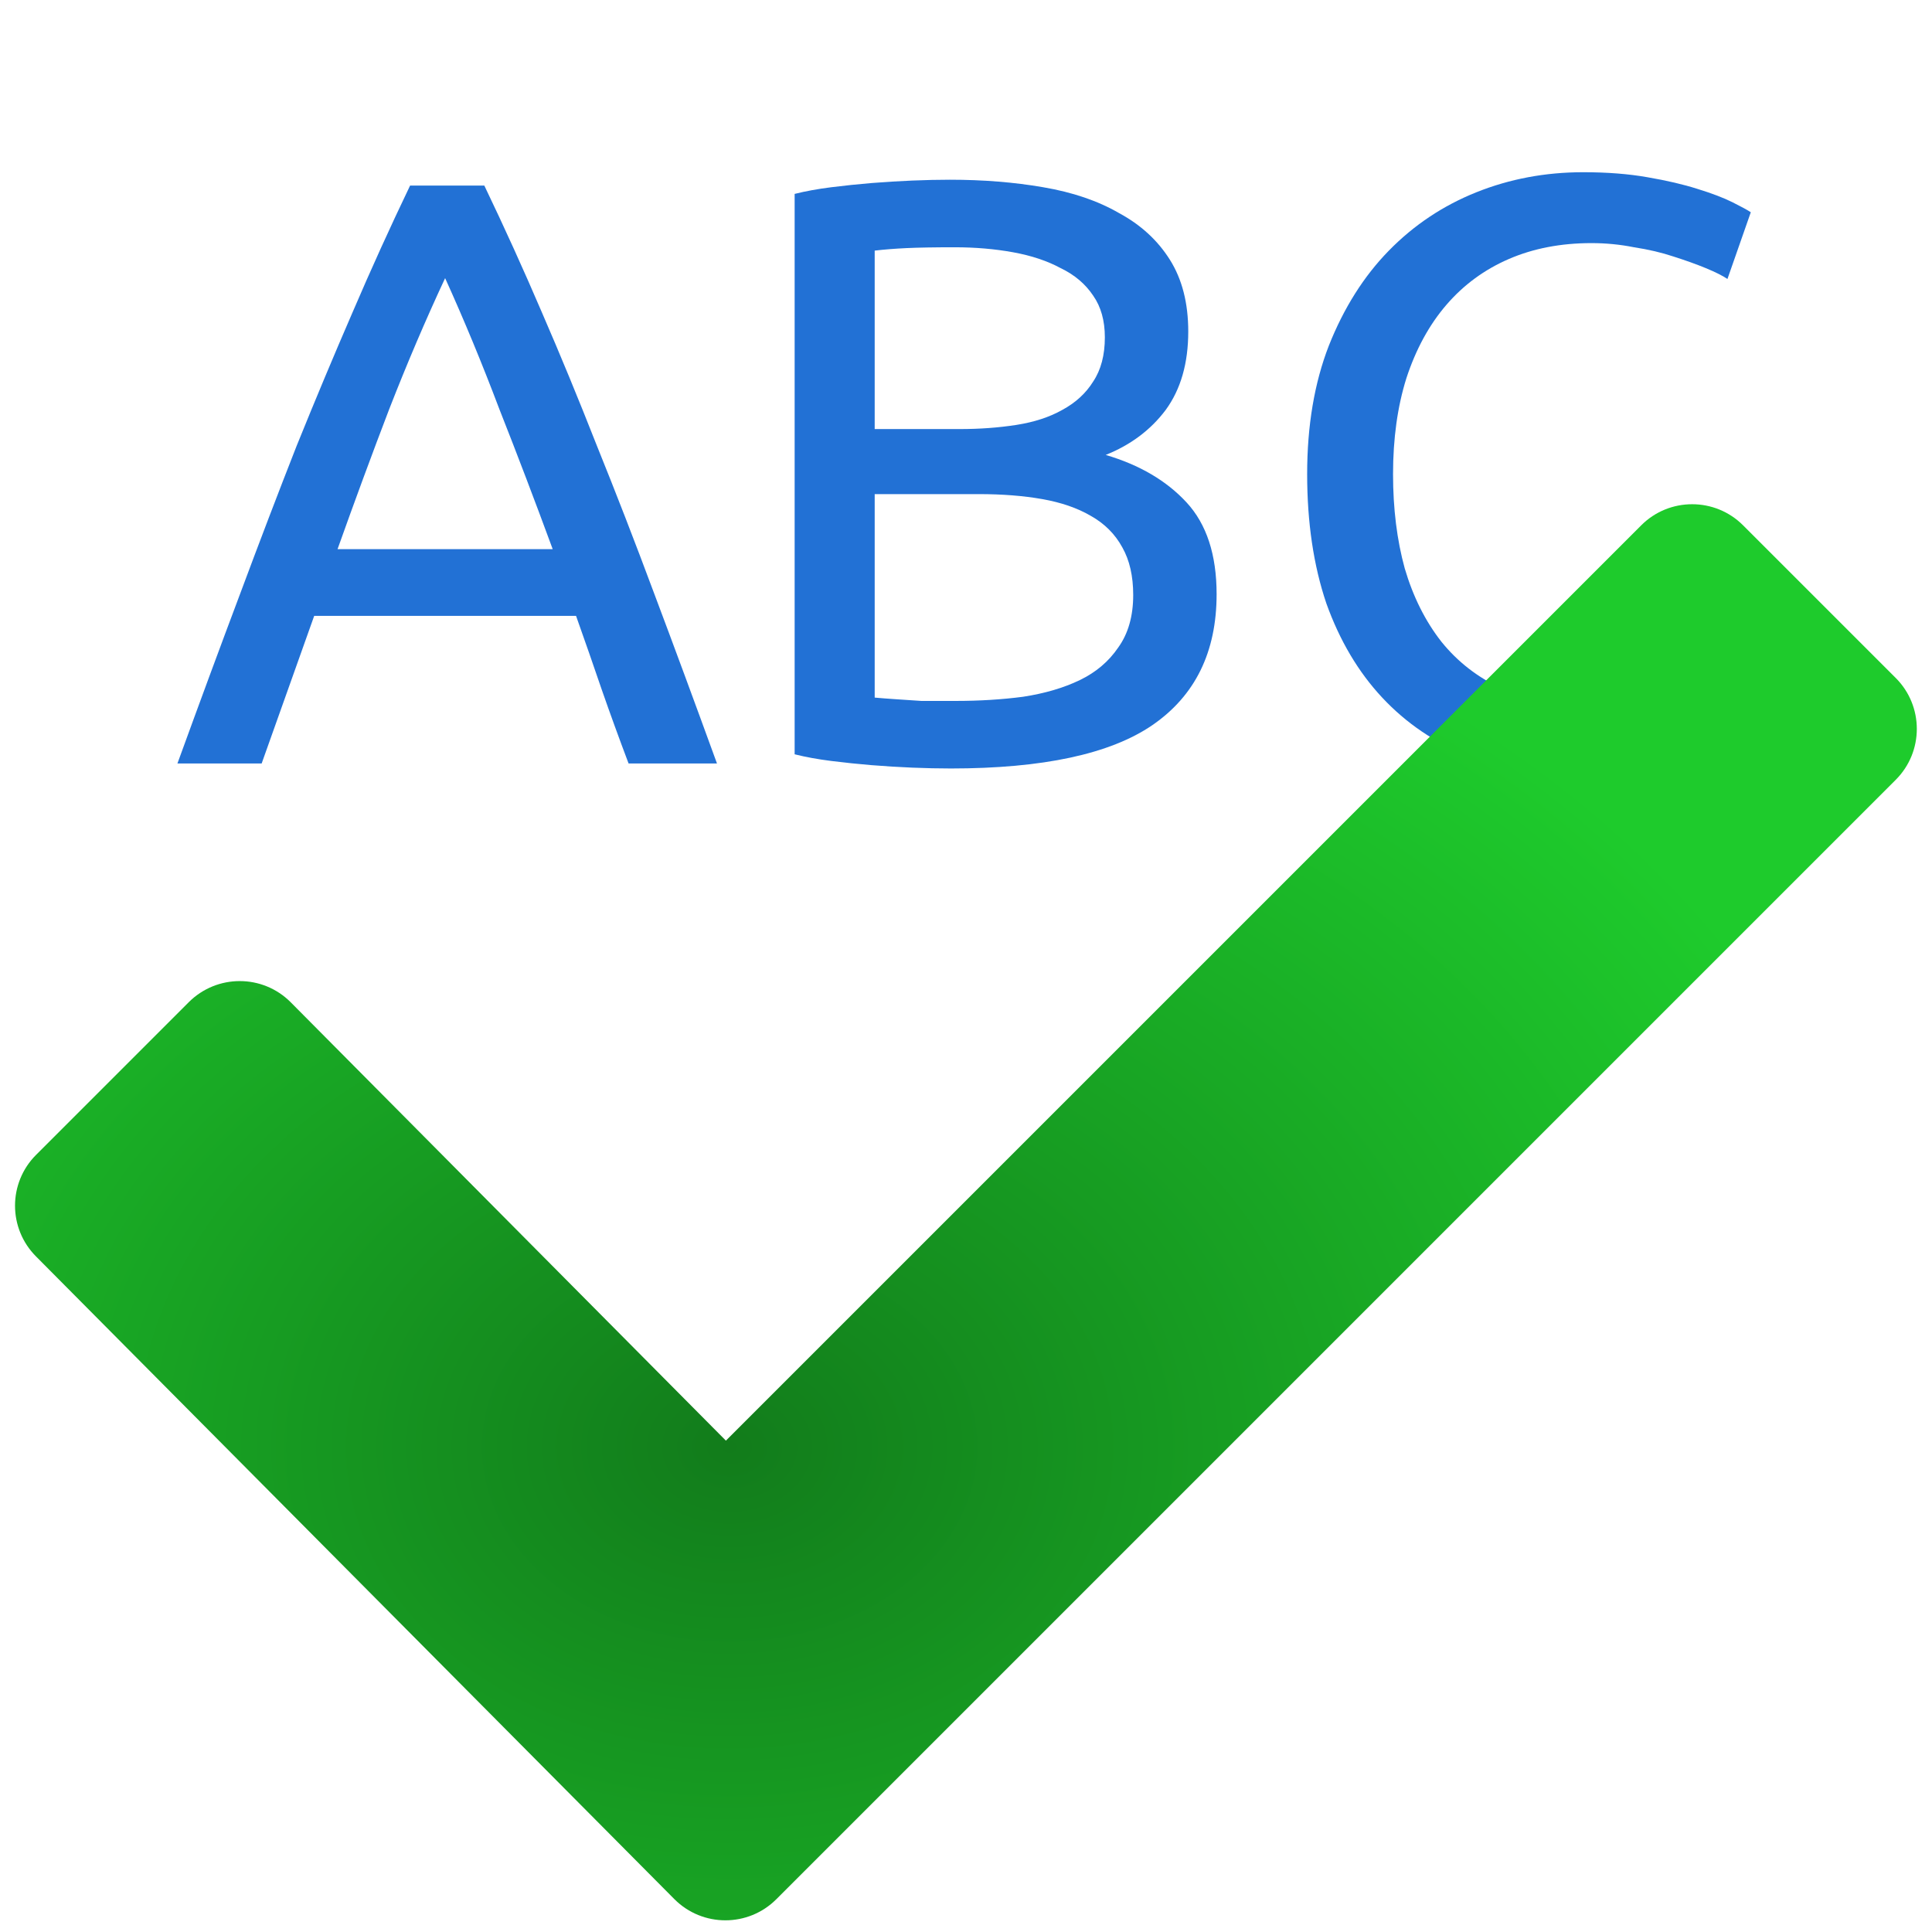
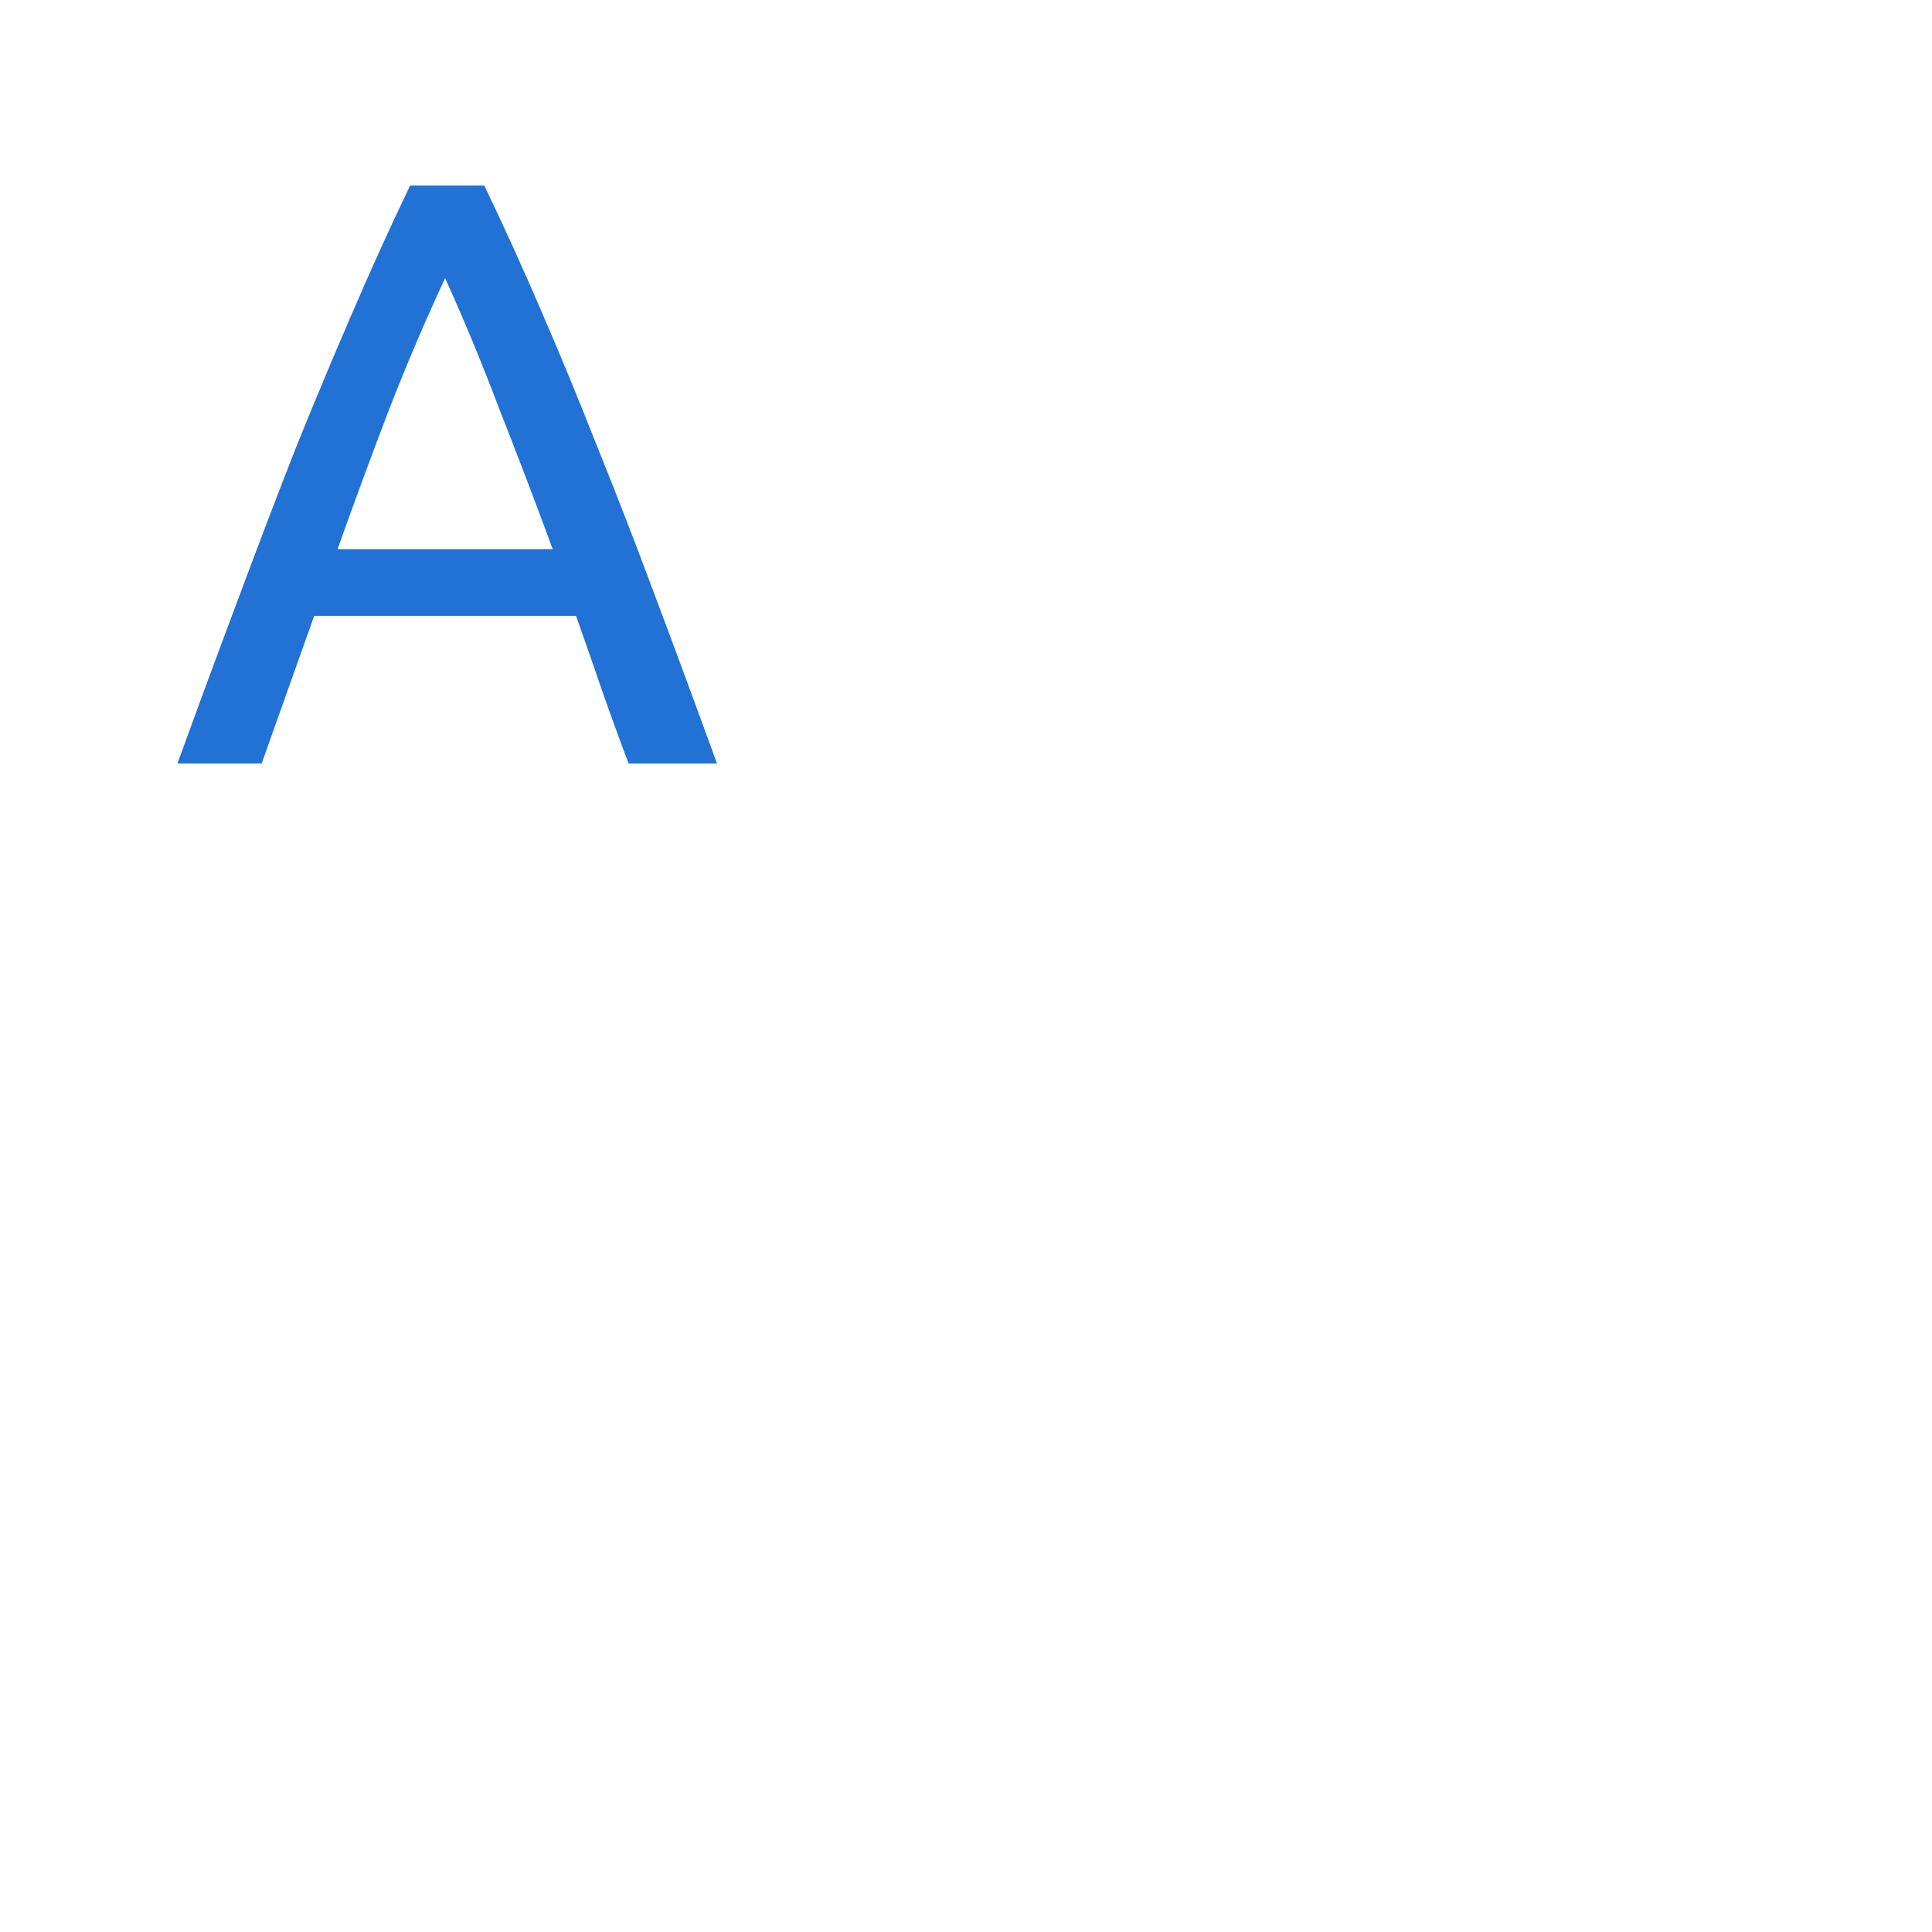
<svg xmlns="http://www.w3.org/2000/svg" xmlns:ns1="http://www.inkscape.org/namespaces/inkscape" xmlns:ns2="http://sodipodi.sourceforge.net/DTD/sodipodi-0.dtd" xmlns:xlink="http://www.w3.org/1999/xlink" width="128" height="128" viewBox="0 0 128 128" id="svg2" version="1.1" ns1:version="0.92.4 5da689c313, 2019-01-14" ns2:docname="spell-check.svg">
  <defs id="defs4">
    <radialGradient ns1:collect="always" xlink:href="#linearGradient4143" id="radialGradient4149" cx="5.927" cy="10.062" fx="5.927" fy="10.062" r="6.564" gradientTransform="matrix(1.247,-0.003,0.003,0.981,-1.487,-0.348)" gradientUnits="userSpaceOnUse" />
    <linearGradient ns1:collect="always" id="linearGradient4143">
      <stop style="stop-color:#127c1b;stop-opacity:1" offset="0" id="stop4145" />
      <stop style="stop-color:#1ecb2c;stop-opacity:1" offset="1" id="stop4147" />
    </linearGradient>
    <radialGradient ns1:collect="always" xlink:href="#linearGradient4143" id="radialGradient4152" cx="5.927" cy="10.062" fx="5.927" fy="10.062" r="6.564" gradientTransform="matrix(1.247,-0.003,0.003,0.981,-1.487,-0.348)" gradientUnits="userSpaceOnUse" />
    <radialGradient ns1:collect="always" xlink:href="#linearGradient4143" id="radialGradient4160" cx="5.927" cy="10.062" fx="5.927" fy="10.062" r="6.564" gradientTransform="matrix(1.247,-0.003,0.003,0.981,-1.487,-0.348)" gradientUnits="userSpaceOnUse" />
    <radialGradient r="6.564" fy="10.062" fx="5.927" cy="10.062" cx="5.927" gradientTransform="matrix(1.247,-0.003,0.003,0.981,-1.487,-0.348)" gradientUnits="userSpaceOnUse" id="radialGradient4171" xlink:href="#linearGradient4143" ns1:collect="always" />
    <radialGradient r="6.564" fy="10.062" fx="5.927" cy="10.062" cx="5.927" gradientTransform="matrix(1.247,-0.003,0.003,0.981,-1.487,-0.348)" gradientUnits="userSpaceOnUse" id="radialGradient4173" xlink:href="#linearGradient4143" ns1:collect="always" />
  </defs>
  <ns2:namedview id="base" pagecolor="#ffffff" bordercolor="#666666" borderopacity="1.0" ns1:pageopacity="0.0" ns1:pageshadow="2" ns1:zoom="5.6" ns1:cx="104.1988" ns1:cy="76.159655" ns1:document-units="px" ns1:current-layer="layer1" showgrid="false" units="px" ns1:window-width="2560" ns1:window-height="1400" ns1:window-x="0" ns1:window-y="40" ns1:window-maximized="0" />
  <g ns1:label="Layer 1" ns1:groupmode="layer" id="layer1" transform="translate(0,-924.362)">
    <g style="font-style:normal;font-weight:normal;font-size:50px;line-height:125%;font-family:Sans;letter-spacing:0px;word-spacing:0px;fill:#2271d5;fill-opacity:1;stroke:none;stroke-width:1px;stroke-linecap:butt;stroke-linejoin:miter;stroke-opacity:1" id="text4133" transform="matrix(1.105,0,0,1.105,-4.275,-72.187)">
      <path d="m 41.557,947.63 q -0.85,-2.25 -1.6,-4.4 -0.75,-2.2 -1.55,-4.45 l -15.7,0 -3.15,8.85 -5.05,0 q 2,-5.5 3.75,-10.15 1.75,-4.7 3.4,-8.9 1.7,-4.2 3.35,-8 1.65,-3.85 3.45,-7.6 l 4.45,0 q 1.8,3.75 3.45,7.6 1.65,3.8 3.3,8 1.7,4.2 3.45,8.9 1.75,4.65 3.75,10.15 l -5.3,0 z m -4.55,-12.85 q -1.6,-4.35 -3.2,-8.4 -1.55,-4.1 -3.25,-7.85 -1.75,3.75 -3.35,7.85 -1.55,4.05 -3.1,8.4 l 12.9,0 z" id="path4138" ns1:connector-curvature="0" style="fill:#2271d5;fill-opacity:1" />
-       <path d="m 60.863,947.93 q -1.05,0 -2.3,-0.05 -1.2,-0.05 -2.45,-0.15 -1.2,-0.1 -2.4,-0.25 -1.2,-0.15 -2.2,-0.4 l 0,-33.6 q 1,-0.25 2.2,-0.4 1.2,-0.15 2.4,-0.25 1.25,-0.1 2.45,-0.15 1.2,-0.05 2.25,-0.05 3,0 5.6,0.45 2.65,0.45 4.55,1.55 1.95,1.05 3.05,2.8 1.1,1.75 1.1,4.3 0,2.85 -1.35,4.7 -1.35,1.8 -3.6,2.7 3.05,0.9 4.85,2.85 1.8,1.95 1.8,5.5 0,5.2 -3.85,7.85 -3.8,2.6 -12.1,2.6 z m -4.55,-16.45 0,12.2 q 0.55,0.05 1.3,0.1 0.65,0.05 1.5,0.1 0.9,0 2.05,0 2.15,0 4.05,-0.25 1.95,-0.3 3.4,-1 1.45,-0.7 2.3,-1.95 0.9,-1.25 0.9,-3.15 0,-1.7 -0.65,-2.85 -0.65,-1.2 -1.9,-1.9 -1.2,-0.7 -2.9,-1 -1.7,-0.3 -3.8,-0.3 l -6.25,0 z m 0,-3.9 5.1,0 q 1.8,0 3.4,-0.25 1.6,-0.25 2.75,-0.9 1.2,-0.65 1.85,-1.7 0.7,-1.05 0.7,-2.65 0,-1.5 -0.7,-2.5 -0.7,-1.05 -1.95,-1.65 -1.2,-0.65 -2.85,-0.95 -1.65,-0.3 -3.5,-0.3 -1.85,0 -2.9,0.05 -1.05,0.05 -1.9,0.15 l 0,10.7 z" id="path4140" ns1:connector-curvature="0" style="fill:#2271d5;fill-opacity:1" />
-       <path d="m 98.542,948.38 q -3.65,0 -6.65,-1.2 -3,-1.2 -5.15,-3.5 -2.15,-2.3 -3.35,-5.65 -1.15,-3.4 -1.15,-7.75 0,-4.35 1.3,-7.7 1.35,-3.4 3.6,-5.7 2.25,-2.3 5.25,-3.5 3,-1.2 6.4,-1.2 2.15,0 3.85,0.3 1.75,0.3 3,0.7 1.3,0.4 2.1,0.8 0.8,0.4 1.1,0.6 l -1.4,4 q -0.45,-0.3 -1.3,-0.65 -0.85,-0.35 -1.95,-0.7 -1.05,-0.35 -2.35,-0.55 -1.25,-0.25 -2.55,-0.25 -2.75,0 -4.95,0.95 -2.2,0.95 -3.75,2.75 -1.55,1.8 -2.4,4.4 -0.8,2.55 -0.8,5.75 0,3.1 0.7,5.65 0.75,2.55 2.2,4.4 1.45,1.8 3.6,2.8 2.2,1 5.1,1 3.35,0 5.55,-0.7 2.2,-0.7 3.3,-1.25 l 1.25,4 q -0.35,0.25 -1.25,0.65 -0.9,0.35 -2.25,0.7 -1.35,0.35 -3.15,0.6 -1.8,0.25 -3.9,0.25 z" id="path4142" ns1:connector-curvature="0" style="fill:#2271d5;fill-opacity:1" />
    </g>
    <g transform="matrix(9.597,0,0,9.597,-8.597,928.982)" style="fill:url(#radialGradient4149);fill-opacity:1;fill-rule:evenodd;stroke:none;stroke-width:1" id="g8">
      <g style="fill:url(#radialGradient4173);fill-opacity:1" id="g10">
-         <path ns1:connector-curvature="0" d="m 13.983,4.199 -1.054,-1.054 c -0.194,-0.194 -0.509,-0.194 -0.703,0 l -6.319,6.319 -3.005,-3.027 c -0.194,-0.194 -0.508,-0.194 -0.703,0 l -1.054,1.054 c -0.194,0.194 -0.194,0.508 0,0.702 l 4.407,4.437 c 0.194,0.194 0.509,0.194 0.703,0 l 7.728,-7.728 c 0.194,-0.194 0.194,-0.509 0,-0.703" id="path12" style="fill:url(#radialGradient4171);fill-opacity:1" />
-       </g>
+         </g>
    </g>
  </g>
</svg>